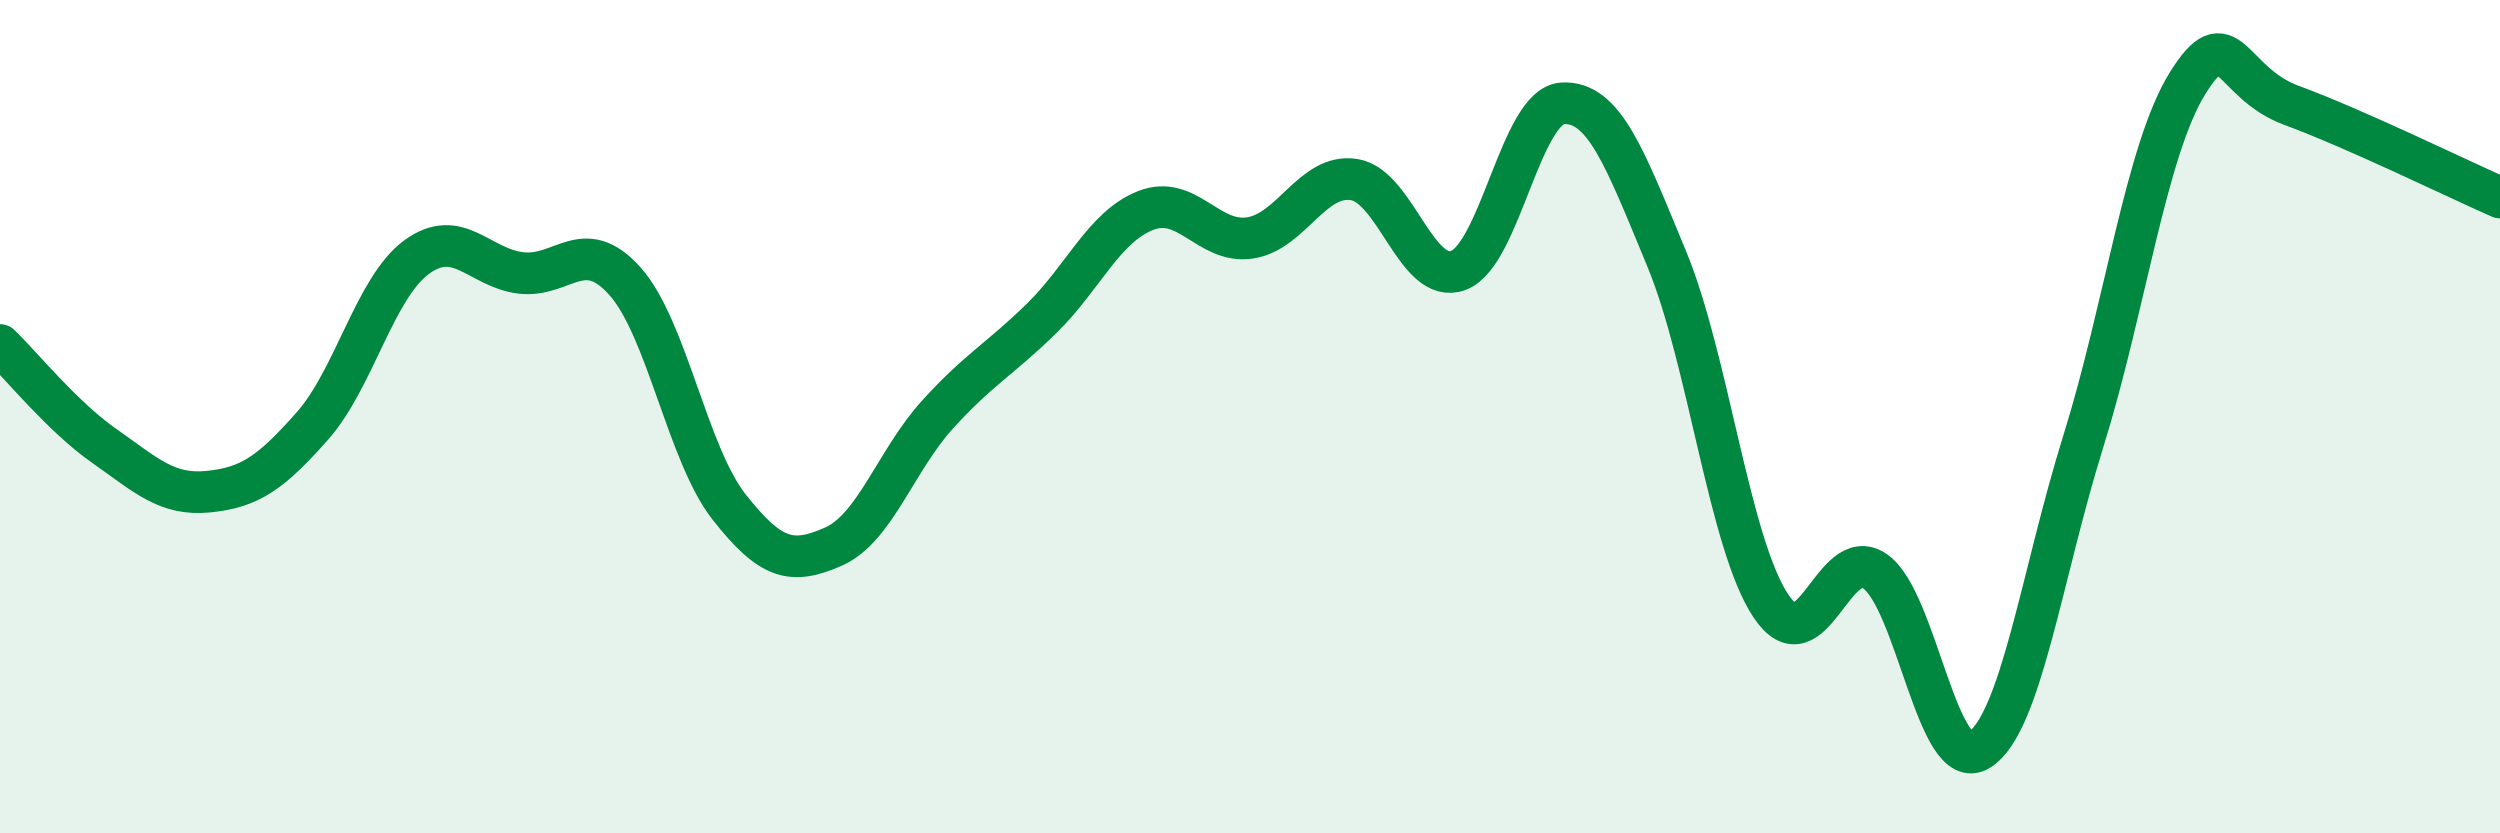
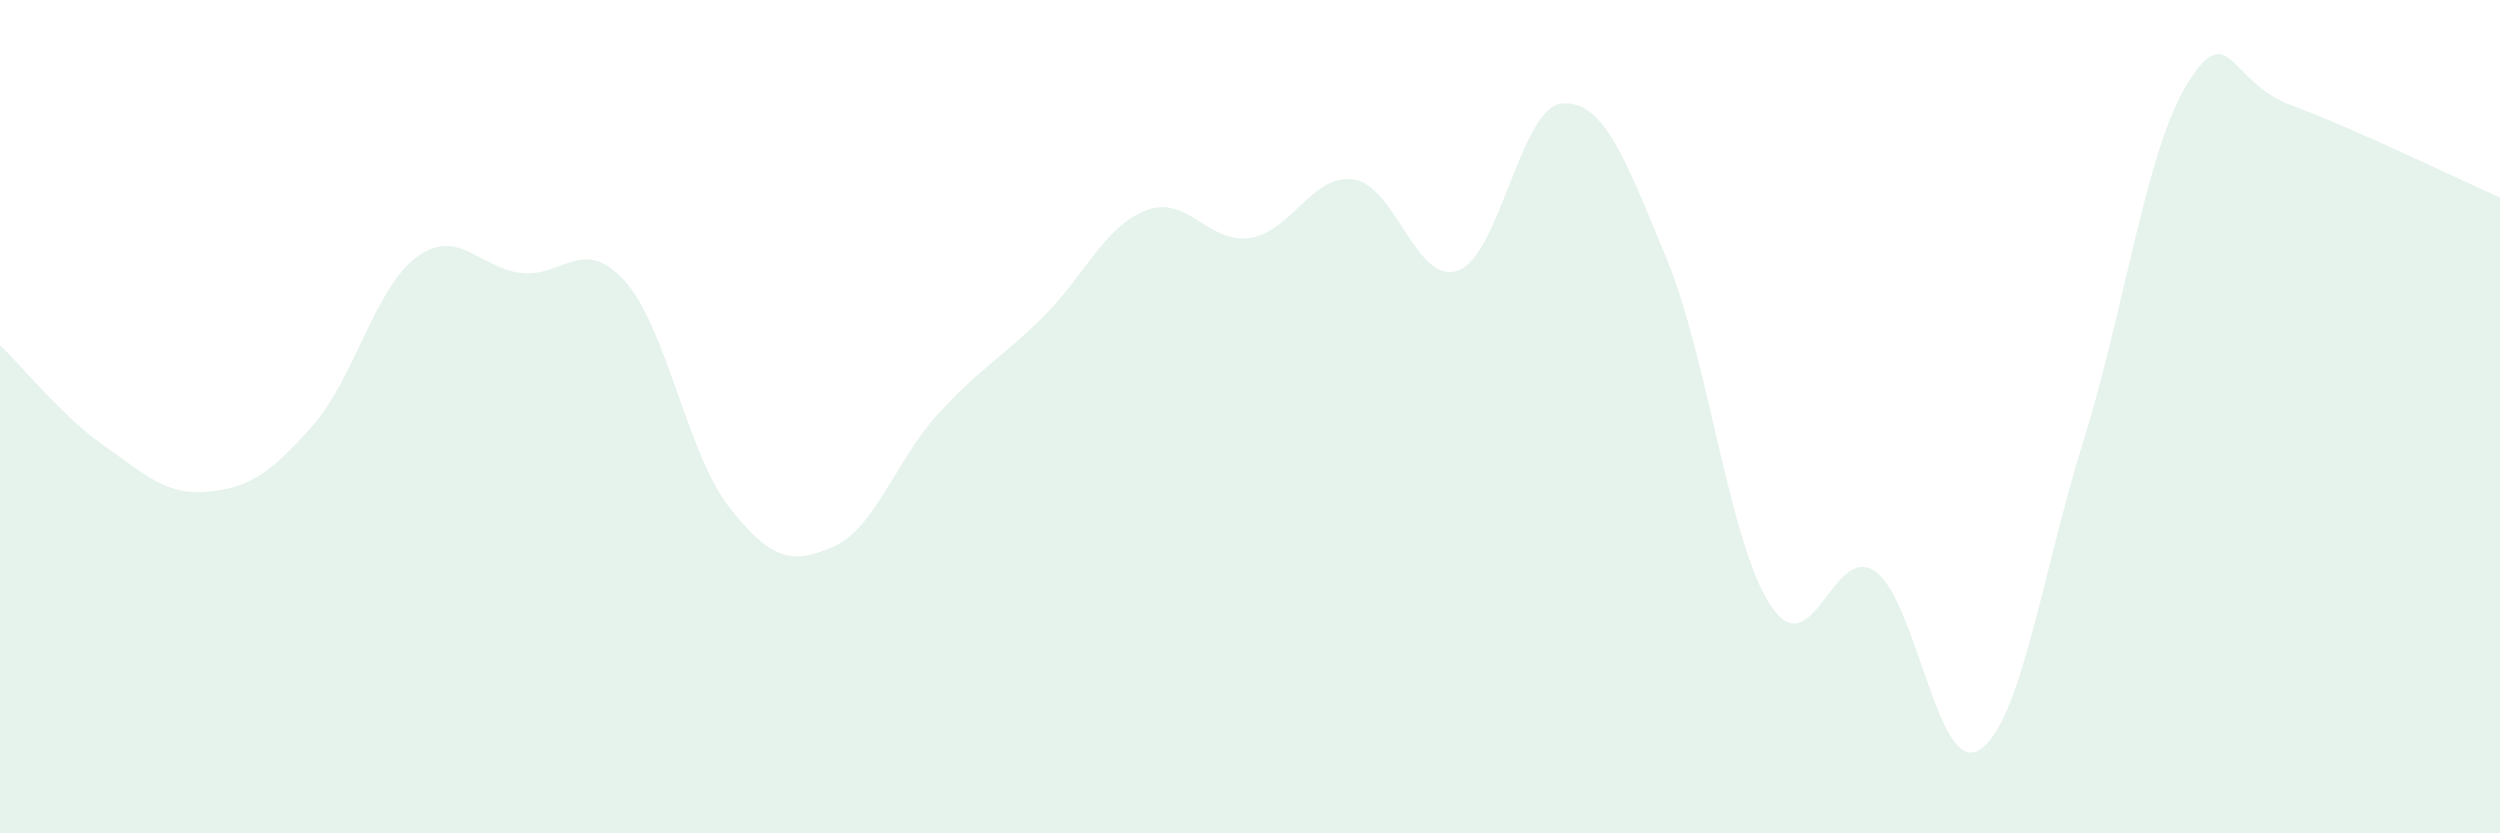
<svg xmlns="http://www.w3.org/2000/svg" width="60" height="20" viewBox="0 0 60 20">
-   <path d="M 0,8.28 C 0.5,8.76 1.5,10 2.5,10.7 C 3.5,11.4 4,11.9 5,11.8 C 6,11.7 6.5,11.35 7.5,10.22 C 8.5,9.09 9,6.9 10,6.17 C 11,5.44 11.5,6.43 12.5,6.55 C 13.5,6.67 14,5.63 15,6.75 C 16,7.87 16.5,10.9 17.5,12.17 C 18.5,13.44 19,13.56 20,13.12 C 21,12.68 21.5,11.05 22.5,9.95 C 23.5,8.85 24,8.62 25,7.64 C 26,6.66 26.5,5.44 27.5,5.05 C 28.5,4.66 29,5.86 30,5.71 C 31,5.56 31.5,4.15 32.5,4.31 C 33.5,4.47 34,6.86 35,6.49 C 36,6.12 36.5,2.54 37.5,2.48 C 38.5,2.42 39,3.8 40,6.21 C 41,8.62 41.5,13.04 42.5,14.54 C 43.5,16.04 44,13.02 45,13.71 C 46,14.4 46.5,18.62 47.5,18 C 48.5,17.38 49,13.79 50,10.59 C 51,7.39 51.5,3.61 52.5,2 C 53.5,0.39 53.5,1.98 55,2.53 C 56.5,3.08 59,4.3 60,4.74L60 20L0 20Z" fill="#008740" opacity="0.1" stroke-linecap="round" stroke-linejoin="round" />
-   <path d="M 0,8.28 C 0.5,8.76 1.5,10 2.5,10.7 C 3.5,11.4 4,11.9 5,11.8 C 6,11.7 6.5,11.35 7.5,10.22 C 8.5,9.09 9,6.9 10,6.17 C 11,5.44 11.5,6.43 12.5,6.55 C 13.5,6.67 14,5.63 15,6.75 C 16,7.87 16.5,10.9 17.5,12.17 C 18.5,13.44 19,13.56 20,13.12 C 21,12.68 21.5,11.05 22.5,9.95 C 23.5,8.85 24,8.62 25,7.64 C 26,6.66 26.5,5.44 27.5,5.05 C 28.5,4.66 29,5.86 30,5.71 C 31,5.56 31.5,4.15 32.5,4.31 C 33.5,4.47 34,6.86 35,6.49 C 36,6.12 36.5,2.54 37.5,2.48 C 38.5,2.42 39,3.8 40,6.21 C 41,8.62 41.5,13.04 42.5,14.54 C 43.5,16.04 44,13.02 45,13.71 C 46,14.4 46.5,18.62 47.5,18 C 48.5,17.38 49,13.79 50,10.59 C 51,7.39 51.5,3.61 52.5,2 C 53.5,0.39 53.5,1.98 55,2.53 C 56.5,3.08 59,4.3 60,4.74" stroke="#008740" stroke-width="1" fill="none" stroke-linecap="round" stroke-linejoin="round" />
+   <path d="M 0,8.28 C 0.5,8.76 1.5,10 2.5,10.7 C 3.5,11.4 4,11.9 5,11.8 C 6,11.7 6.5,11.35 7.5,10.22 C 8.5,9.09 9,6.9 10,6.17 C 11,5.44 11.5,6.43 12.5,6.55 C 13.5,6.67 14,5.63 15,6.75 C 16,7.87 16.5,10.9 17.5,12.17 C 18.5,13.44 19,13.56 20,13.12 C 21,12.68 21.5,11.05 22.5,9.95 C 23.5,8.85 24,8.62 25,7.64 C 26,6.66 26.5,5.44 27.5,5.05 C 28.5,4.66 29,5.86 30,5.71 C 31,5.56 31.5,4.15 32.5,4.31 C 33.5,4.47 34,6.86 35,6.49 C 36,6.12 36.5,2.54 37.5,2.48 C 38.5,2.42 39,3.8 40,6.21 C 41,8.62 41.5,13.04 42.5,14.54 C 43.5,16.04 44,13.02 45,13.71 C 46,14.4 46.5,18.62 47.5,18 C 48.5,17.38 49,13.79 50,10.59 C 51,7.39 51.5,3.61 52.5,2 C 53.5,0.39 53.5,1.98 55,2.53 C 56.5,3.08 59,4.3 60,4.74L60 20L0 20" fill="#008740" opacity="0.1" stroke-linecap="round" stroke-linejoin="round" />
</svg>